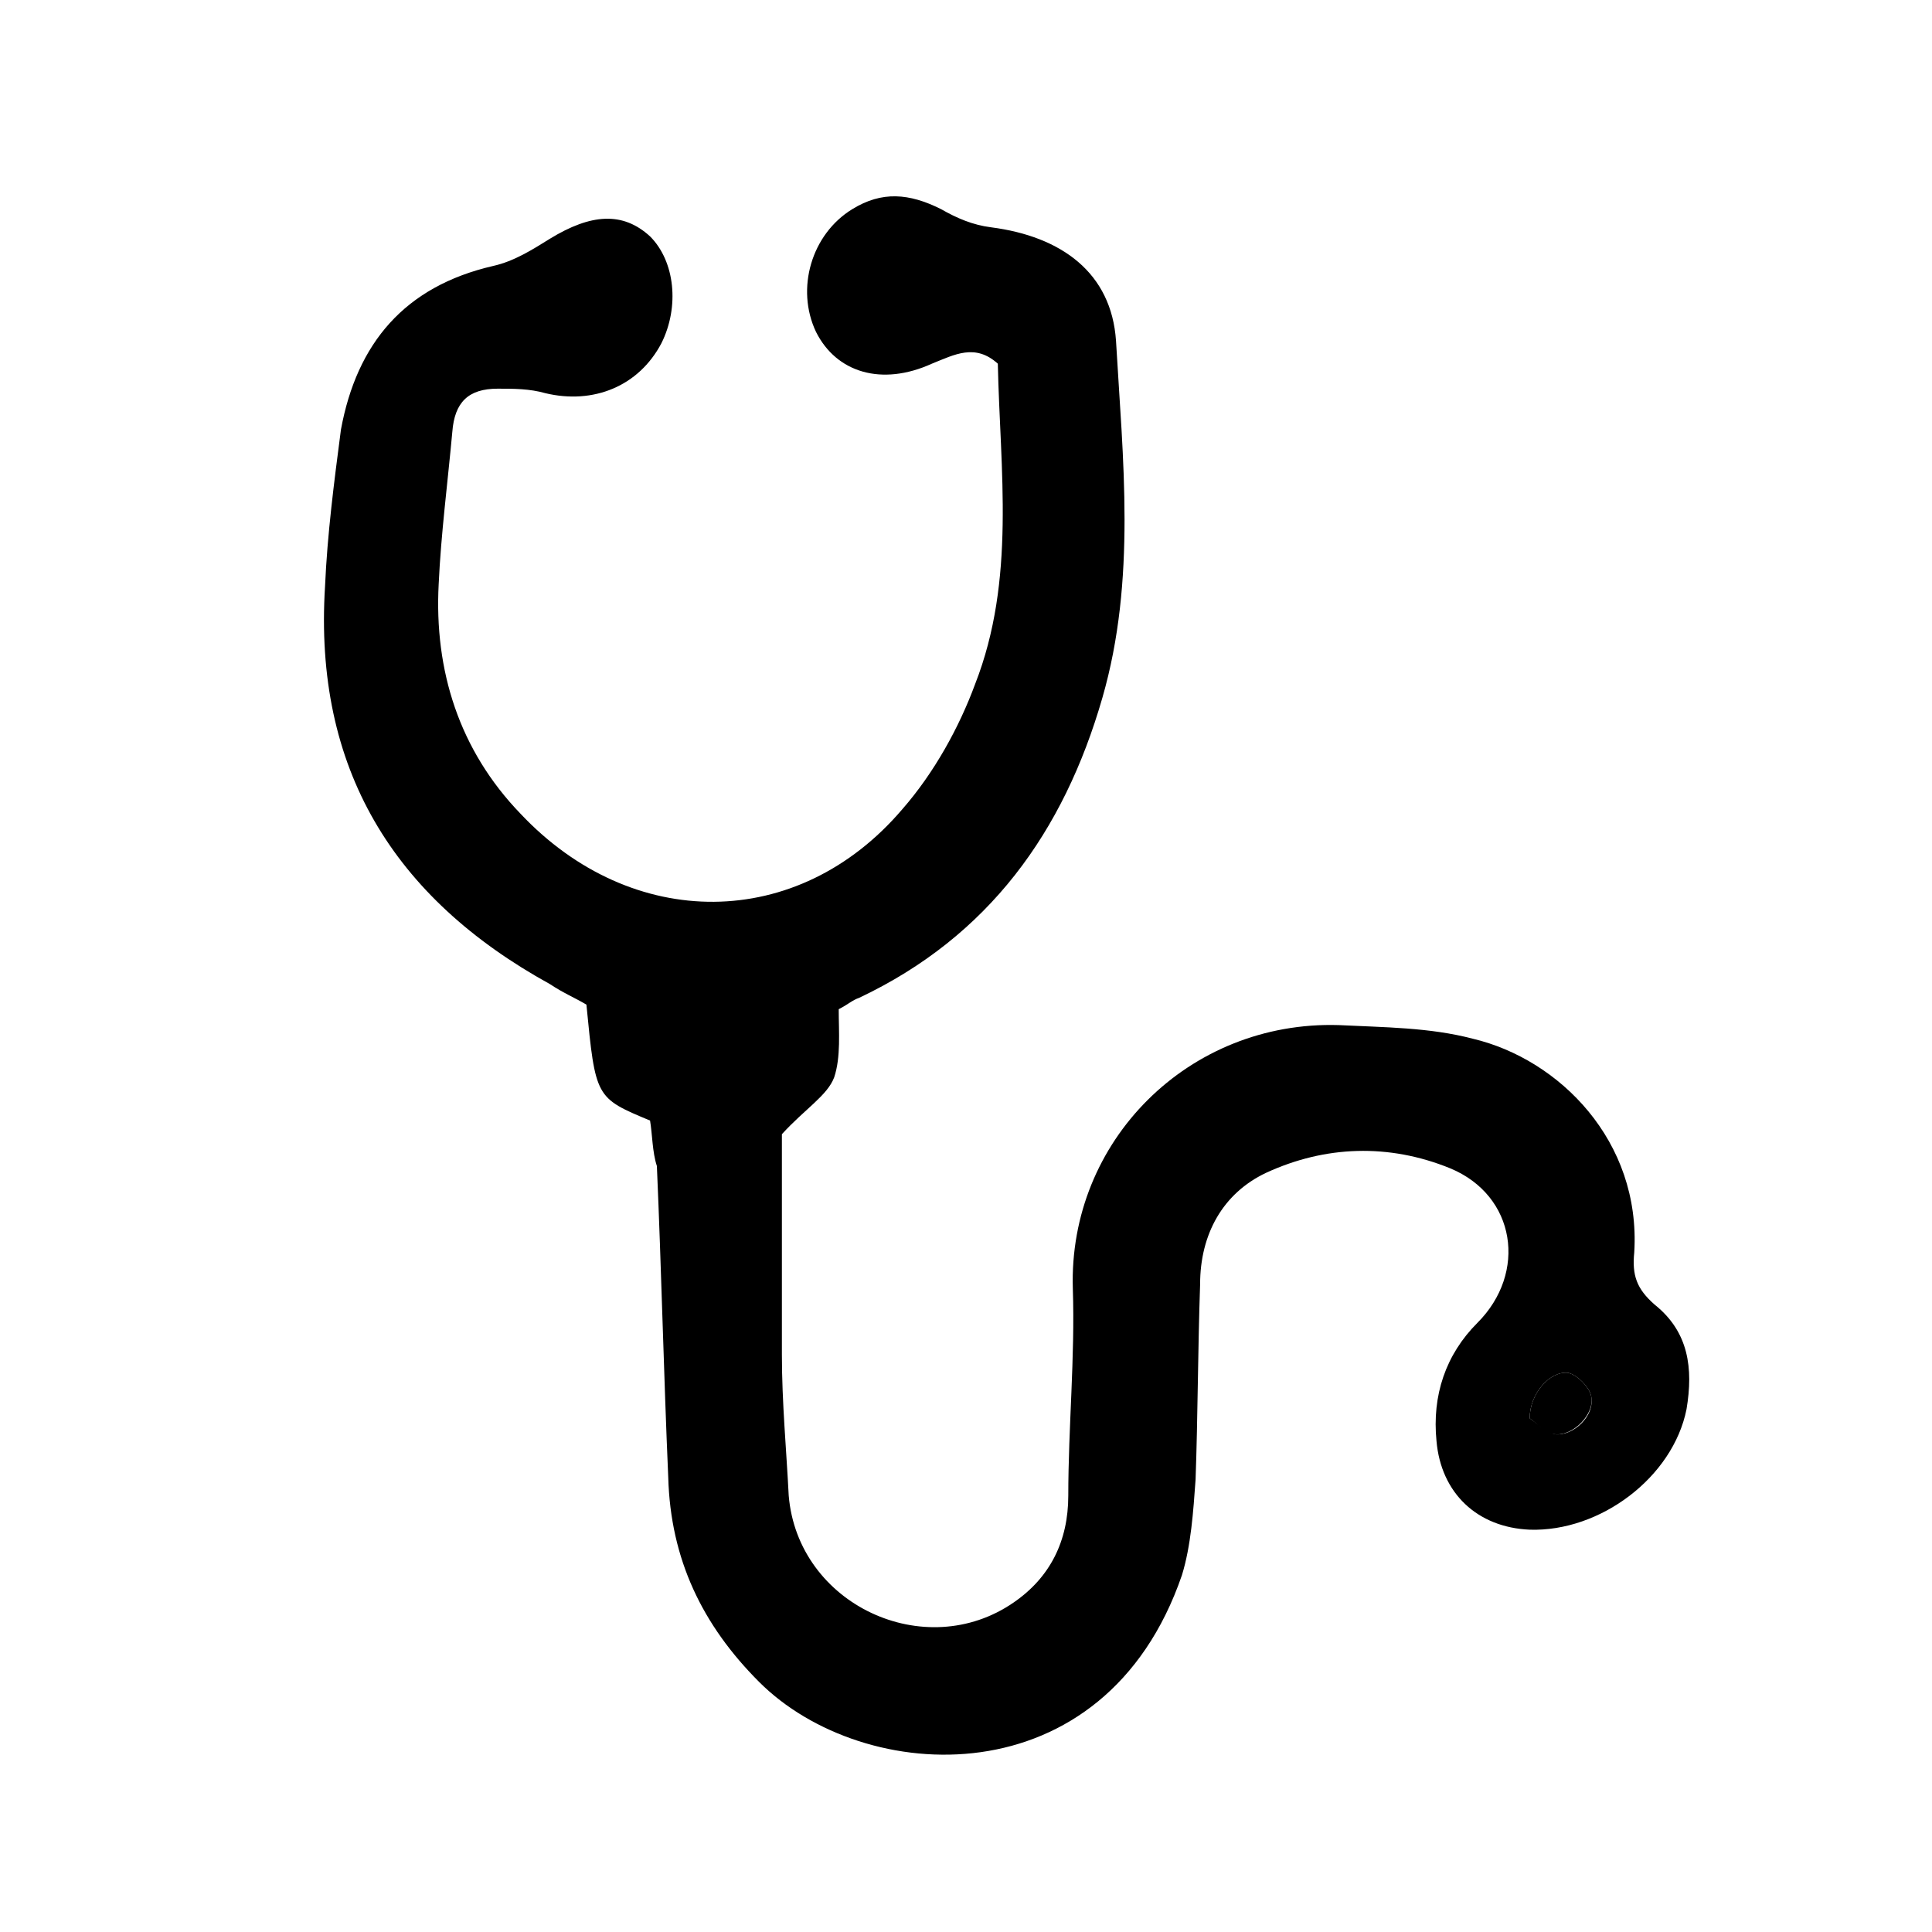
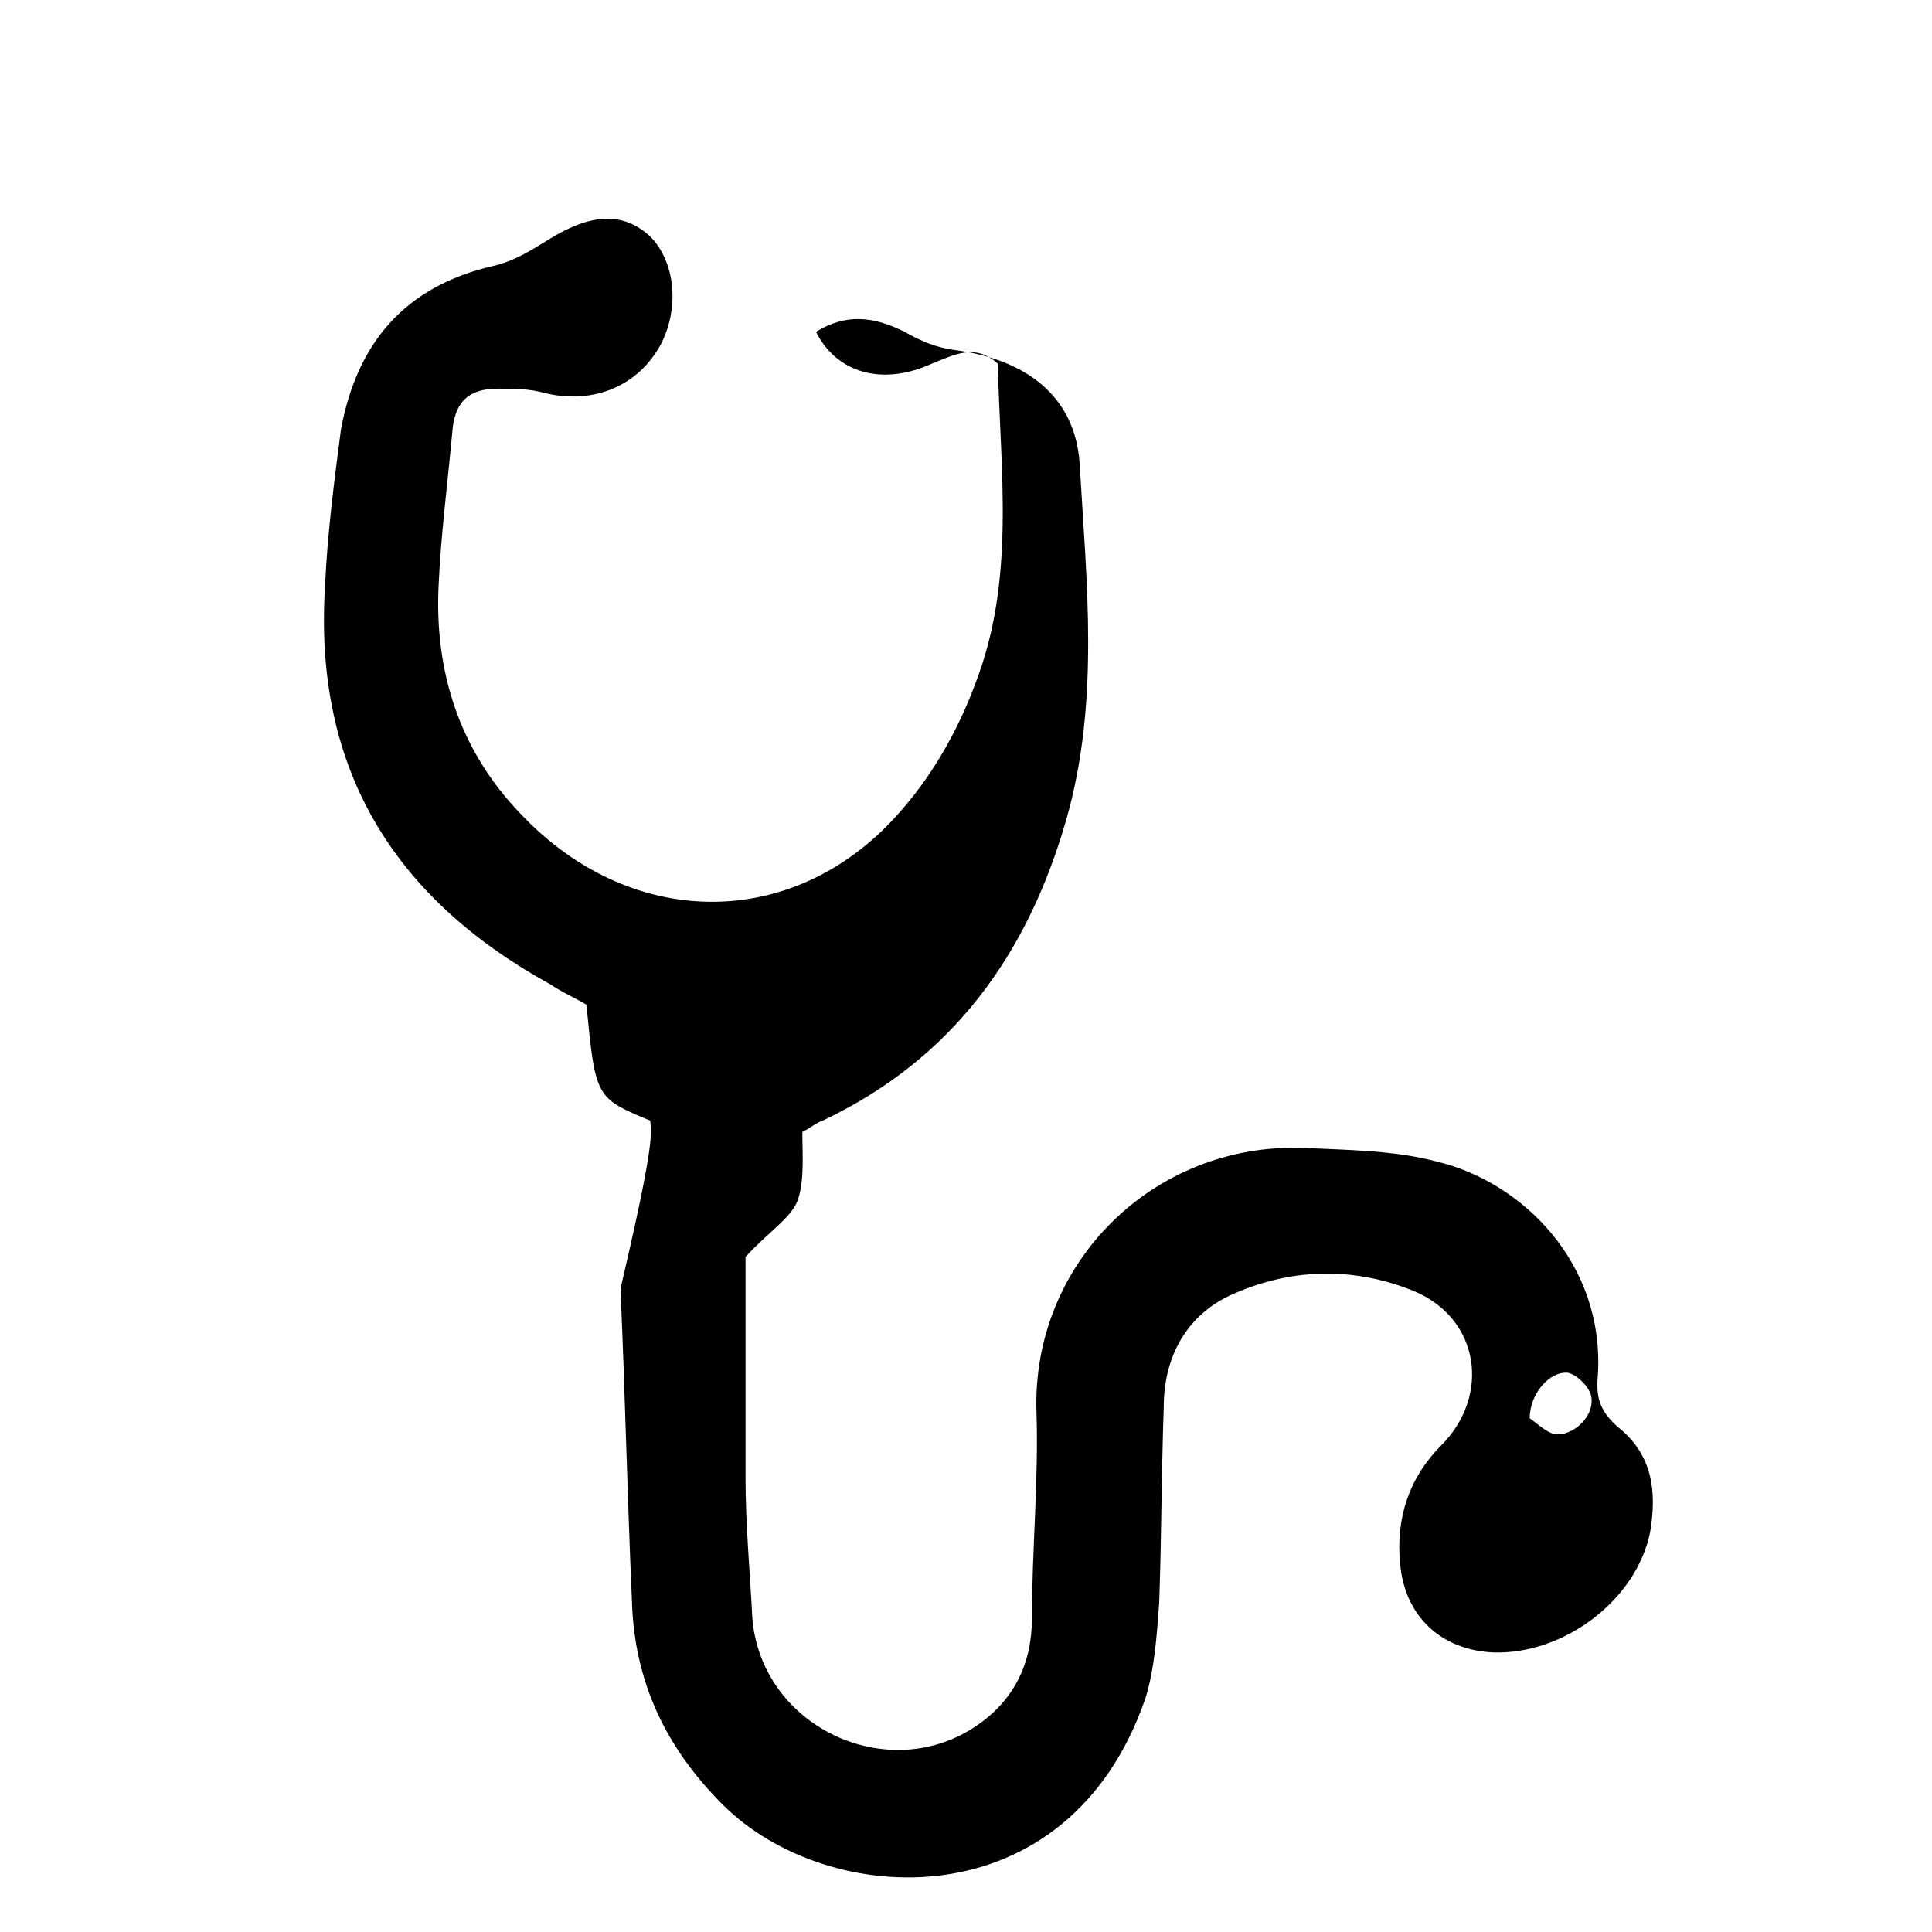
<svg xmlns="http://www.w3.org/2000/svg" version="1.1" id="Calque_1" x="0px" y="0px" viewBox="0 0 85 85" style="enable-background:new 0 0 85 85;" xml:space="preserve">
  <g>
-     <path d="M28.6,49.3c-2.4-1-2.4-1-2.8-5.1c-0.5-0.3-1-0.5-1.6-0.9c-6.9-3.8-10.4-9.5-9.9-17.5c0.1-2.3,0.4-4.6,0.7-6.9 c0.7-3.8,2.8-6.3,6.7-7.2c0.9-0.2,1.7-0.7,2.5-1.2c1.8-1.1,3.2-1.2,4.4-0.1c1.1,1.1,1.3,3.1,0.5,4.7c-1,1.9-3,2.7-5.1,2.2 c-0.7-0.2-1.4-0.2-2.1-0.2c-1.3,0-1.9,0.6-2,1.9c-0.2,2.2-0.5,4.5-0.6,6.7c-0.2,3.8,0.9,7.3,3.6,10.1c4.9,5.2,12.2,5.2,16.8-0.2 c1.4-1.6,2.5-3.6,3.2-5.5c1.8-4.6,1.1-9.4,1-14.1C42.9,15.1,42,15.6,41,16c-2.2,1-4.2,0.4-5.1-1.4c-0.9-1.9-0.2-4.3,1.6-5.4 c1.3-0.8,2.5-0.7,3.9,0c0.7,0.4,1.4,0.7,2.2,0.8c3.1,0.4,5.3,2,5.5,5c0.3,5.2,0.9,10.5-0.6,15.7c-1.7,5.9-5,10.5-10.7,13.2 c-0.3,0.1-0.5,0.3-0.9,0.5c0,1,0.1,2.1-0.2,3c-0.3,0.8-1.3,1.4-2.3,2.5c0,2.9,0,6.3,0,9.7c0,2.1,0.2,4.2,0.3,6.2 c0.4,4.8,6,7.4,9.9,4.7c1.6-1.1,2.4-2.7,2.4-4.7c0-3,0.3-6.1,0.2-9.1c-0.2-6.5,5.1-11.8,11.7-11.6c2,0.1,4,0.1,5.9,0.6 c3.8,0.9,7.4,4.5,7.1,9.4c-0.1,1,0.1,1.6,0.9,2.3c1.5,1.2,1.7,2.8,1.4,4.6c-0.6,3-3.8,5.4-6.9,5.3c-2.3-0.1-3.9-1.6-4.1-3.9 c-0.2-2,0.4-3.8,1.8-5.2c2.2-2.2,1.7-5.6-1.2-6.8c-2.7-1.1-5.5-1-8.1,0.2c-1.9,0.9-2.9,2.7-2.9,4.9c-0.1,2.9-0.1,5.8-0.2,8.6 c-0.1,1.4-0.2,2.9-0.6,4.2c-3.4,9.9-14,9.3-18.6,4.7c-2.5-2.5-3.9-5.4-4-9c-0.2-4.6-0.3-9.1-0.5-13.7 C28.7,50.7,28.7,49.9,28.6,49.3z M67.3,62.4c0.3,0.2,0.7,0.6,1.1,0.7c0.8,0.1,1.8-0.8,1.6-1.7c-0.1-0.4-0.6-0.9-1-1 C68.2,60.3,67.3,61.3,67.3,62.4z" />
-     <path d="M67.3,62.4c0-1.1,0.9-2.1,1.7-2c0.4,0.1,0.9,0.6,1,1c0.2,0.8-0.8,1.8-1.6,1.7C68,63.1,67.6,62.6,67.3,62.4z" />
+     <path d="M28.6,49.3c-2.4-1-2.4-1-2.8-5.1c-0.5-0.3-1-0.5-1.6-0.9c-6.9-3.8-10.4-9.5-9.9-17.5c0.1-2.3,0.4-4.6,0.7-6.9 c0.7-3.8,2.8-6.3,6.7-7.2c0.9-0.2,1.7-0.7,2.5-1.2c1.8-1.1,3.2-1.2,4.4-0.1c1.1,1.1,1.3,3.1,0.5,4.7c-1,1.9-3,2.7-5.1,2.2 c-0.7-0.2-1.4-0.2-2.1-0.2c-1.3,0-1.9,0.6-2,1.9c-0.2,2.2-0.5,4.5-0.6,6.7c-0.2,3.8,0.9,7.3,3.6,10.1c4.9,5.2,12.2,5.2,16.8-0.2 c1.4-1.6,2.5-3.6,3.2-5.5c1.8-4.6,1.1-9.4,1-14.1C42.9,15.1,42,15.6,41,16c-2.2,1-4.2,0.4-5.1-1.4c1.3-0.8,2.5-0.7,3.9,0c0.7,0.4,1.4,0.7,2.2,0.8c3.1,0.4,5.3,2,5.5,5c0.3,5.2,0.9,10.5-0.6,15.7c-1.7,5.9-5,10.5-10.7,13.2 c-0.3,0.1-0.5,0.3-0.9,0.5c0,1,0.1,2.1-0.2,3c-0.3,0.8-1.3,1.4-2.3,2.5c0,2.9,0,6.3,0,9.7c0,2.1,0.2,4.2,0.3,6.2 c0.4,4.8,6,7.4,9.9,4.7c1.6-1.1,2.4-2.7,2.4-4.7c0-3,0.3-6.1,0.2-9.1c-0.2-6.5,5.1-11.8,11.7-11.6c2,0.1,4,0.1,5.9,0.6 c3.8,0.9,7.4,4.5,7.1,9.4c-0.1,1,0.1,1.6,0.9,2.3c1.5,1.2,1.7,2.8,1.4,4.6c-0.6,3-3.8,5.4-6.9,5.3c-2.3-0.1-3.9-1.6-4.1-3.9 c-0.2-2,0.4-3.8,1.8-5.2c2.2-2.2,1.7-5.6-1.2-6.8c-2.7-1.1-5.5-1-8.1,0.2c-1.9,0.9-2.9,2.7-2.9,4.9c-0.1,2.9-0.1,5.8-0.2,8.6 c-0.1,1.4-0.2,2.9-0.6,4.2c-3.4,9.9-14,9.3-18.6,4.7c-2.5-2.5-3.9-5.4-4-9c-0.2-4.6-0.3-9.1-0.5-13.7 C28.7,50.7,28.7,49.9,28.6,49.3z M67.3,62.4c0.3,0.2,0.7,0.6,1.1,0.7c0.8,0.1,1.8-0.8,1.6-1.7c-0.1-0.4-0.6-0.9-1-1 C68.2,60.3,67.3,61.3,67.3,62.4z" />
  </g>
</svg>